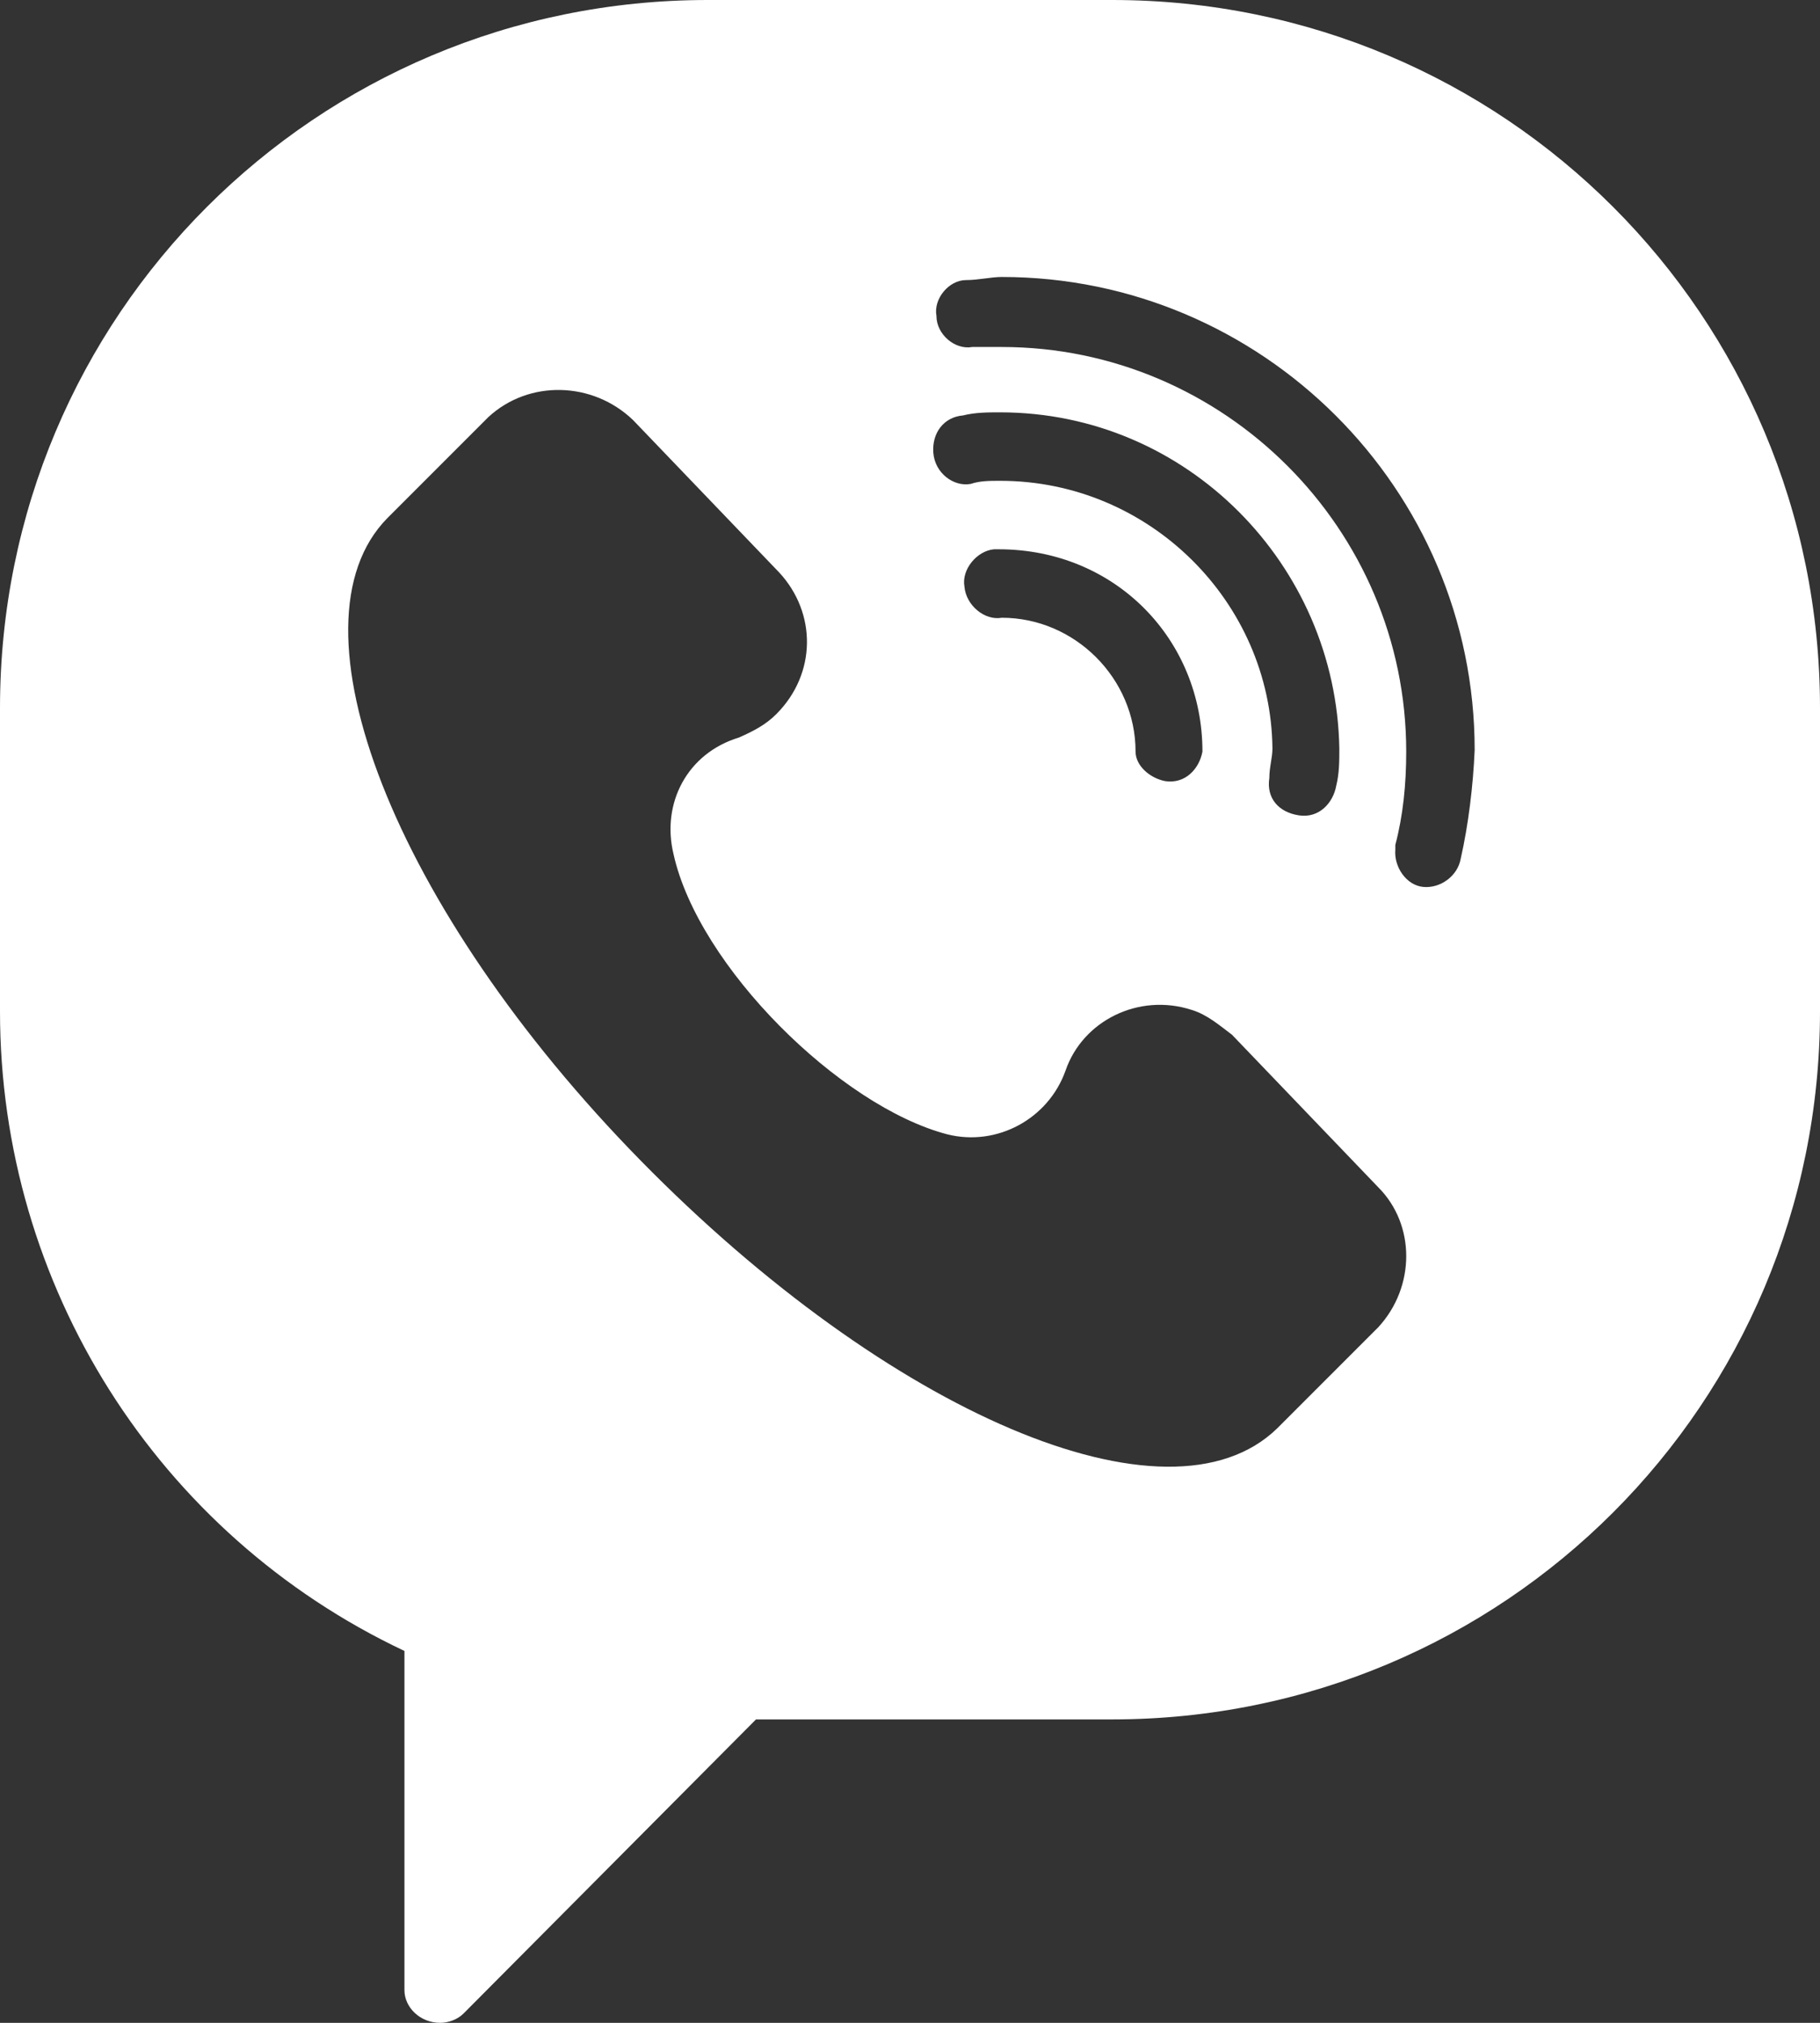
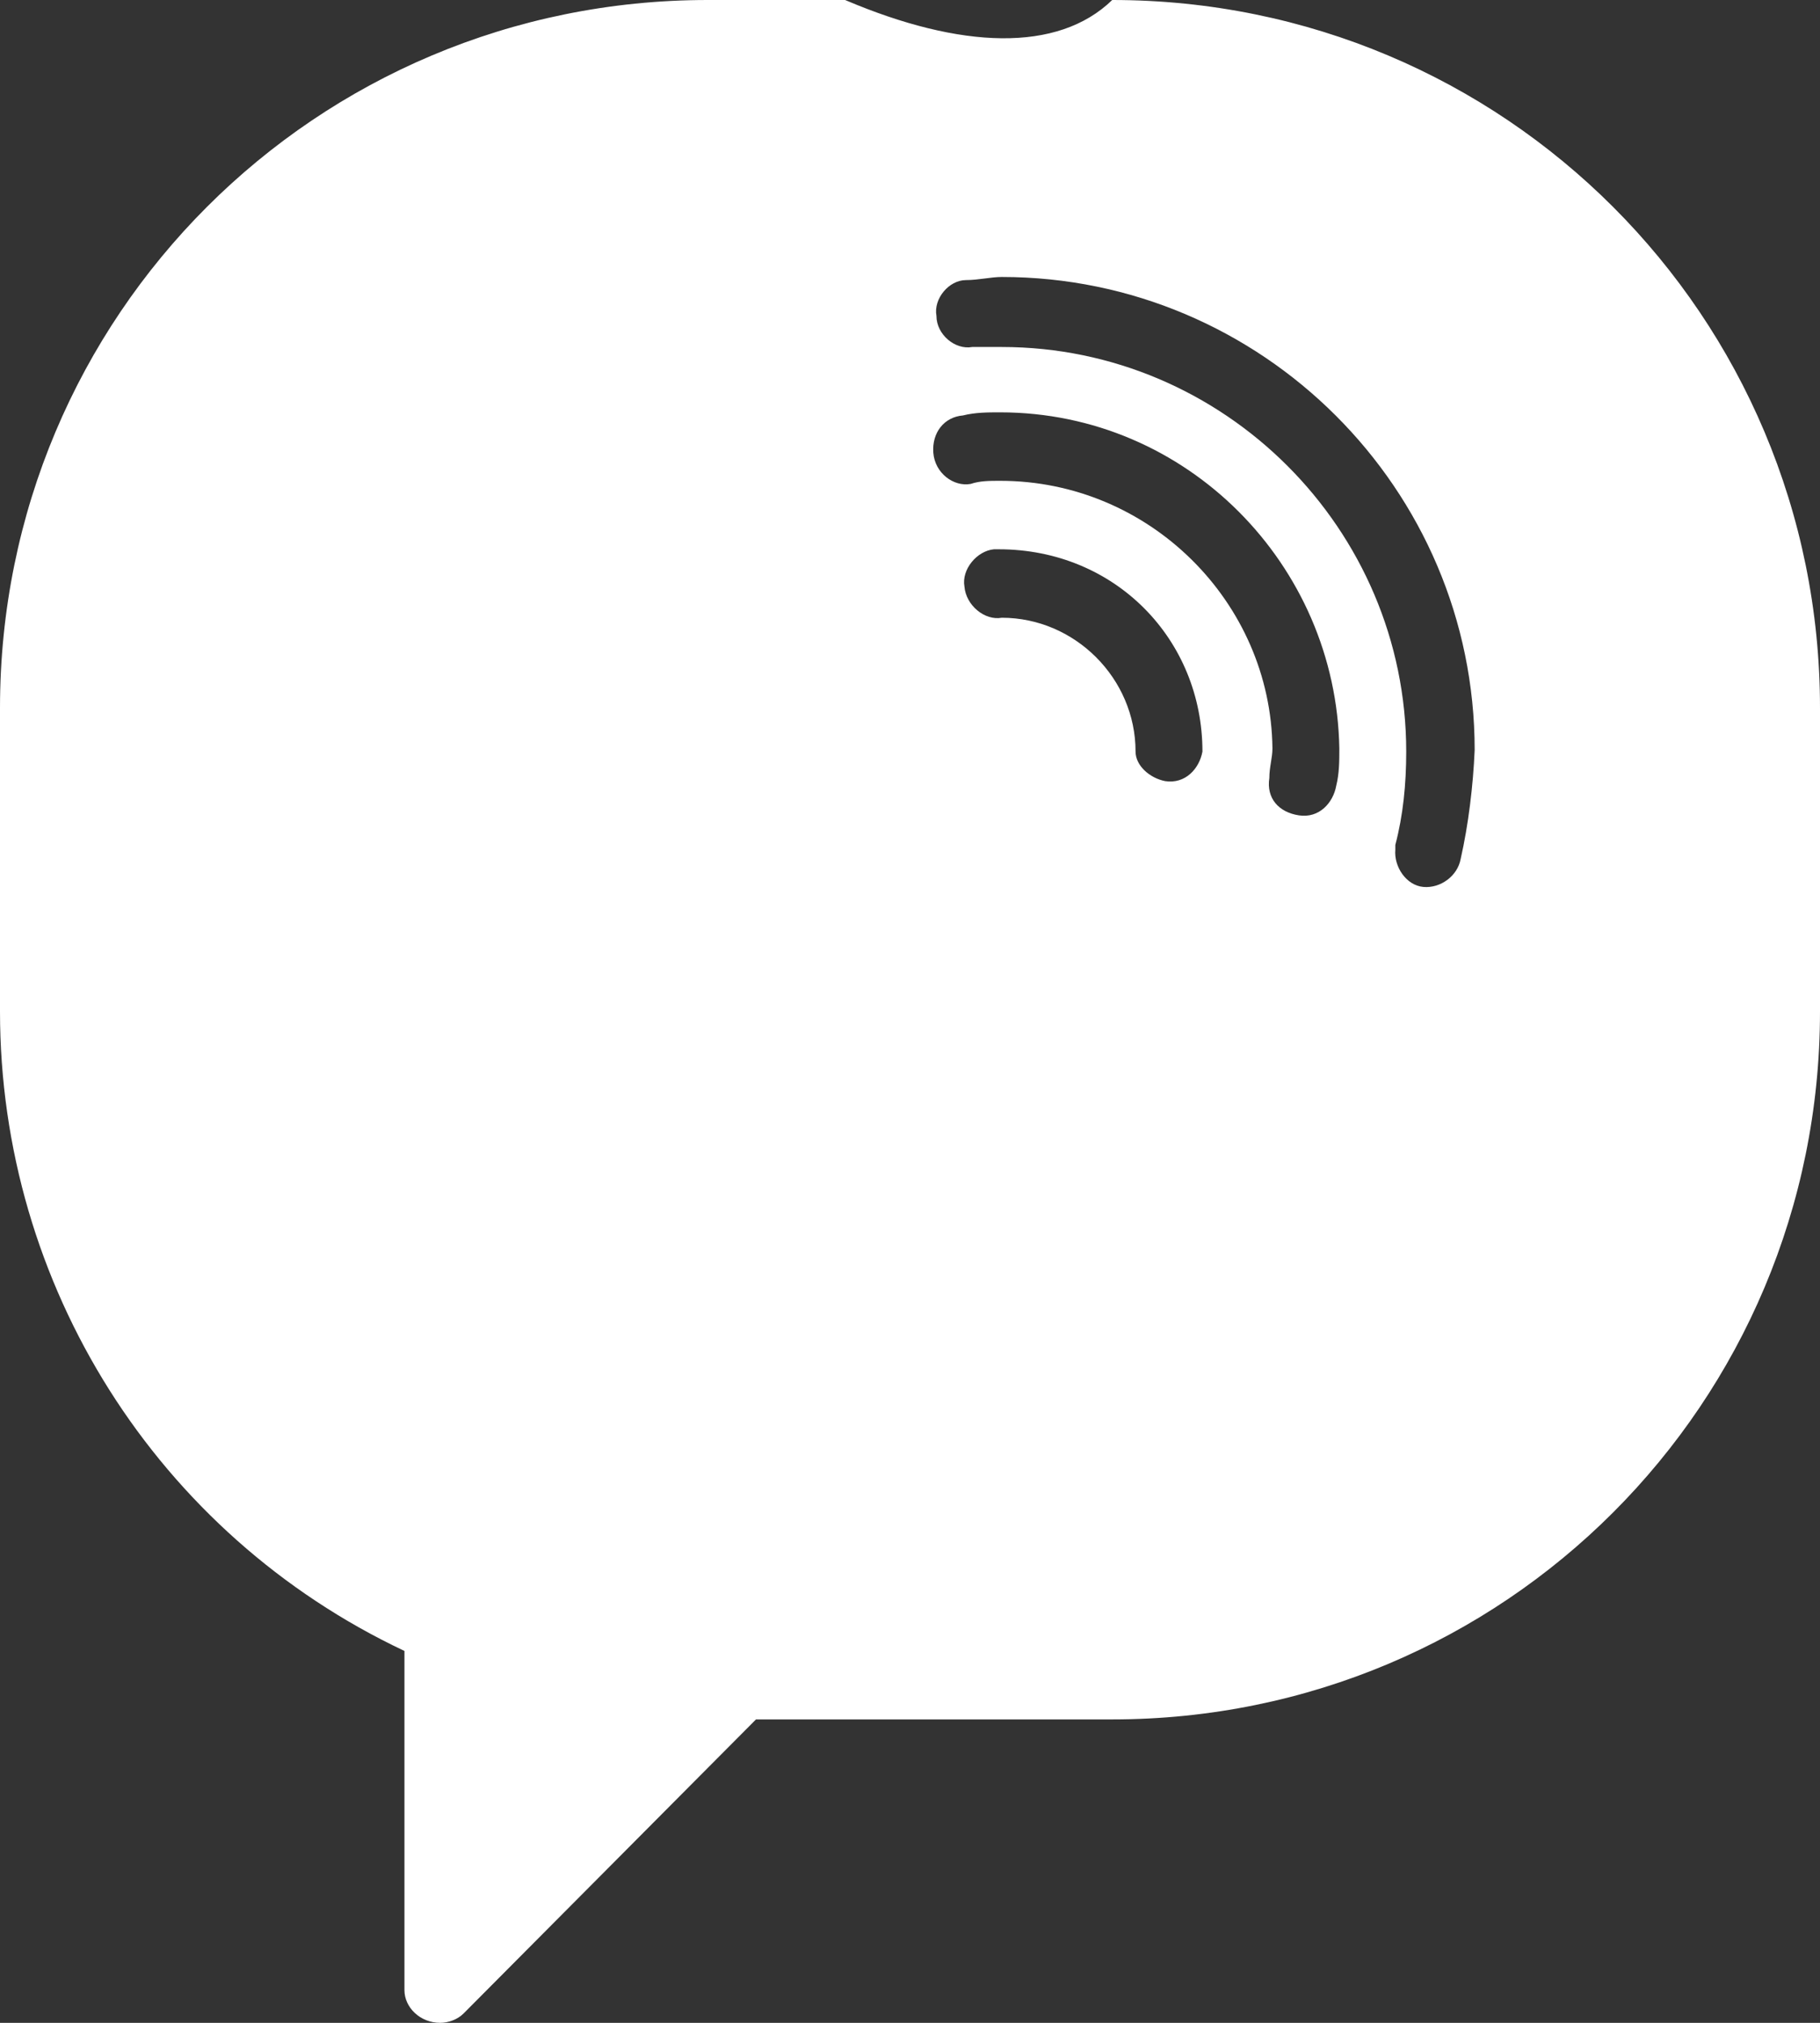
<svg xmlns="http://www.w3.org/2000/svg" viewBox="17.5 11 117 130">
  <rect x="17.5" y="11" width="117" height="130" fill="#333333" stroke="none" />
  <g>
-     <path d="M89 11H63c-25.2 0-45.5 20.3-45.5 45.5V76c0 17.6 10.1 33.6 26 41.1v21.8c0 1.1 1 2.1 2.3 2.1.5 0 1.1-.2 1.5-.6l18.8-18.9H89c25.2 0 45.5-20.3 45.5-45.5V56.5C134.5 31.3 114.2 11 89 11zm17.1 85.3-6.5 6.5c-7 6.8-25-1-40.9-17.2s-23-34.5-16.3-41.3l6.5-6.5c2.6-2.4 6.7-2.3 9.3.2l9.4 9.8c2.4 2.6 2.4 6.5-.2 9.1-.7.7-1.5 1.1-2.4 1.5-3.3 1-5 4.2-4.2 7.5 1.6 7.2 10.7 16.2 17.6 18 3.2.8 6.5-1 7.6-4.1 1.1-3.2 4.7-5 8.1-3.9 1 .3 1.8 1 2.6 1.6l9.4 9.8c2.4 2.4 2.4 6.4 0 9zM81.8 41.9c-.7 0-1.3 0-1.9.2-1.1.2-2.3-.7-2.4-2s.7-2.3 1.9-2.4c.8-.2 1.6-.2 2.4-.2 12 0 21.6 9.8 21.8 21.6 0 .8 0 1.6-.2 2.4-.2 1.1-1.1 2.1-2.4 1.9s-2.1-1.1-1.9-2.4c0-.7.2-1.3.2-1.9-.1-9.4-7.9-17.2-17.5-17.2zm13 17.4c-.2 1.1-1.1 2.1-2.4 1.9-1-.2-1.9-1-1.9-1.9 0-4.7-3.9-8.6-8.6-8.6-1.1.2-2.3-.8-2.4-2-.2-1.1.8-2.3 1.9-2.4h.3c7.5 0 13.1 5.8 13.1 13zm16.6 6.9c-.2 1.1-1.3 1.9-2.4 1.8s-1.9-1.3-1.8-2.4v-.3c.5-1.9.7-3.9.7-6 0-14.3-11.7-26-26-26H80c-1.1.2-2.3-.8-2.3-2-.2-1.1.8-2.3 1.9-2.3.8 0 1.6-.2 2.3-.2 16.7 0 30.4 13.6 30.4 30.4-.1 2.3-.4 4.8-.9 7z" fill="#ffffff" opacity="1" data-original="#000000" class="" />
+     <path d="M89 11H63c-25.2 0-45.5 20.3-45.5 45.5V76c0 17.6 10.1 33.6 26 41.1v21.8c0 1.1 1 2.1 2.3 2.1.5 0 1.1-.2 1.5-.6l18.8-18.9H89c25.2 0 45.5-20.3 45.5-45.5V56.5C134.5 31.3 114.2 11 89 11zc-7 6.8-25-1-40.9-17.2s-23-34.5-16.3-41.3l6.5-6.5c2.6-2.4 6.7-2.3 9.3.2l9.4 9.8c2.4 2.6 2.4 6.5-.2 9.1-.7.7-1.5 1.1-2.4 1.5-3.3 1-5 4.2-4.2 7.5 1.6 7.2 10.7 16.2 17.6 18 3.2.8 6.5-1 7.6-4.1 1.1-3.2 4.7-5 8.1-3.9 1 .3 1.8 1 2.6 1.6l9.4 9.8c2.4 2.4 2.4 6.4 0 9zM81.8 41.9c-.7 0-1.3 0-1.9.2-1.1.2-2.3-.7-2.4-2s.7-2.3 1.9-2.4c.8-.2 1.6-.2 2.4-.2 12 0 21.6 9.8 21.8 21.6 0 .8 0 1.6-.2 2.4-.2 1.1-1.1 2.1-2.4 1.9s-2.1-1.1-1.9-2.4c0-.7.2-1.3.2-1.9-.1-9.4-7.9-17.2-17.5-17.2zm13 17.4c-.2 1.1-1.1 2.1-2.4 1.9-1-.2-1.9-1-1.9-1.9 0-4.7-3.9-8.6-8.6-8.6-1.1.2-2.3-.8-2.4-2-.2-1.1.8-2.3 1.9-2.4h.3c7.5 0 13.1 5.8 13.1 13zm16.6 6.9c-.2 1.1-1.3 1.9-2.4 1.8s-1.9-1.3-1.8-2.4v-.3c.5-1.9.7-3.9.7-6 0-14.3-11.7-26-26-26H80c-1.1.2-2.3-.8-2.3-2-.2-1.1.8-2.3 1.9-2.3.8 0 1.6-.2 2.3-.2 16.7 0 30.4 13.6 30.4 30.4-.1 2.3-.4 4.8-.9 7z" fill="#ffffff" opacity="1" data-original="#000000" class="" />
  </g>
</svg>